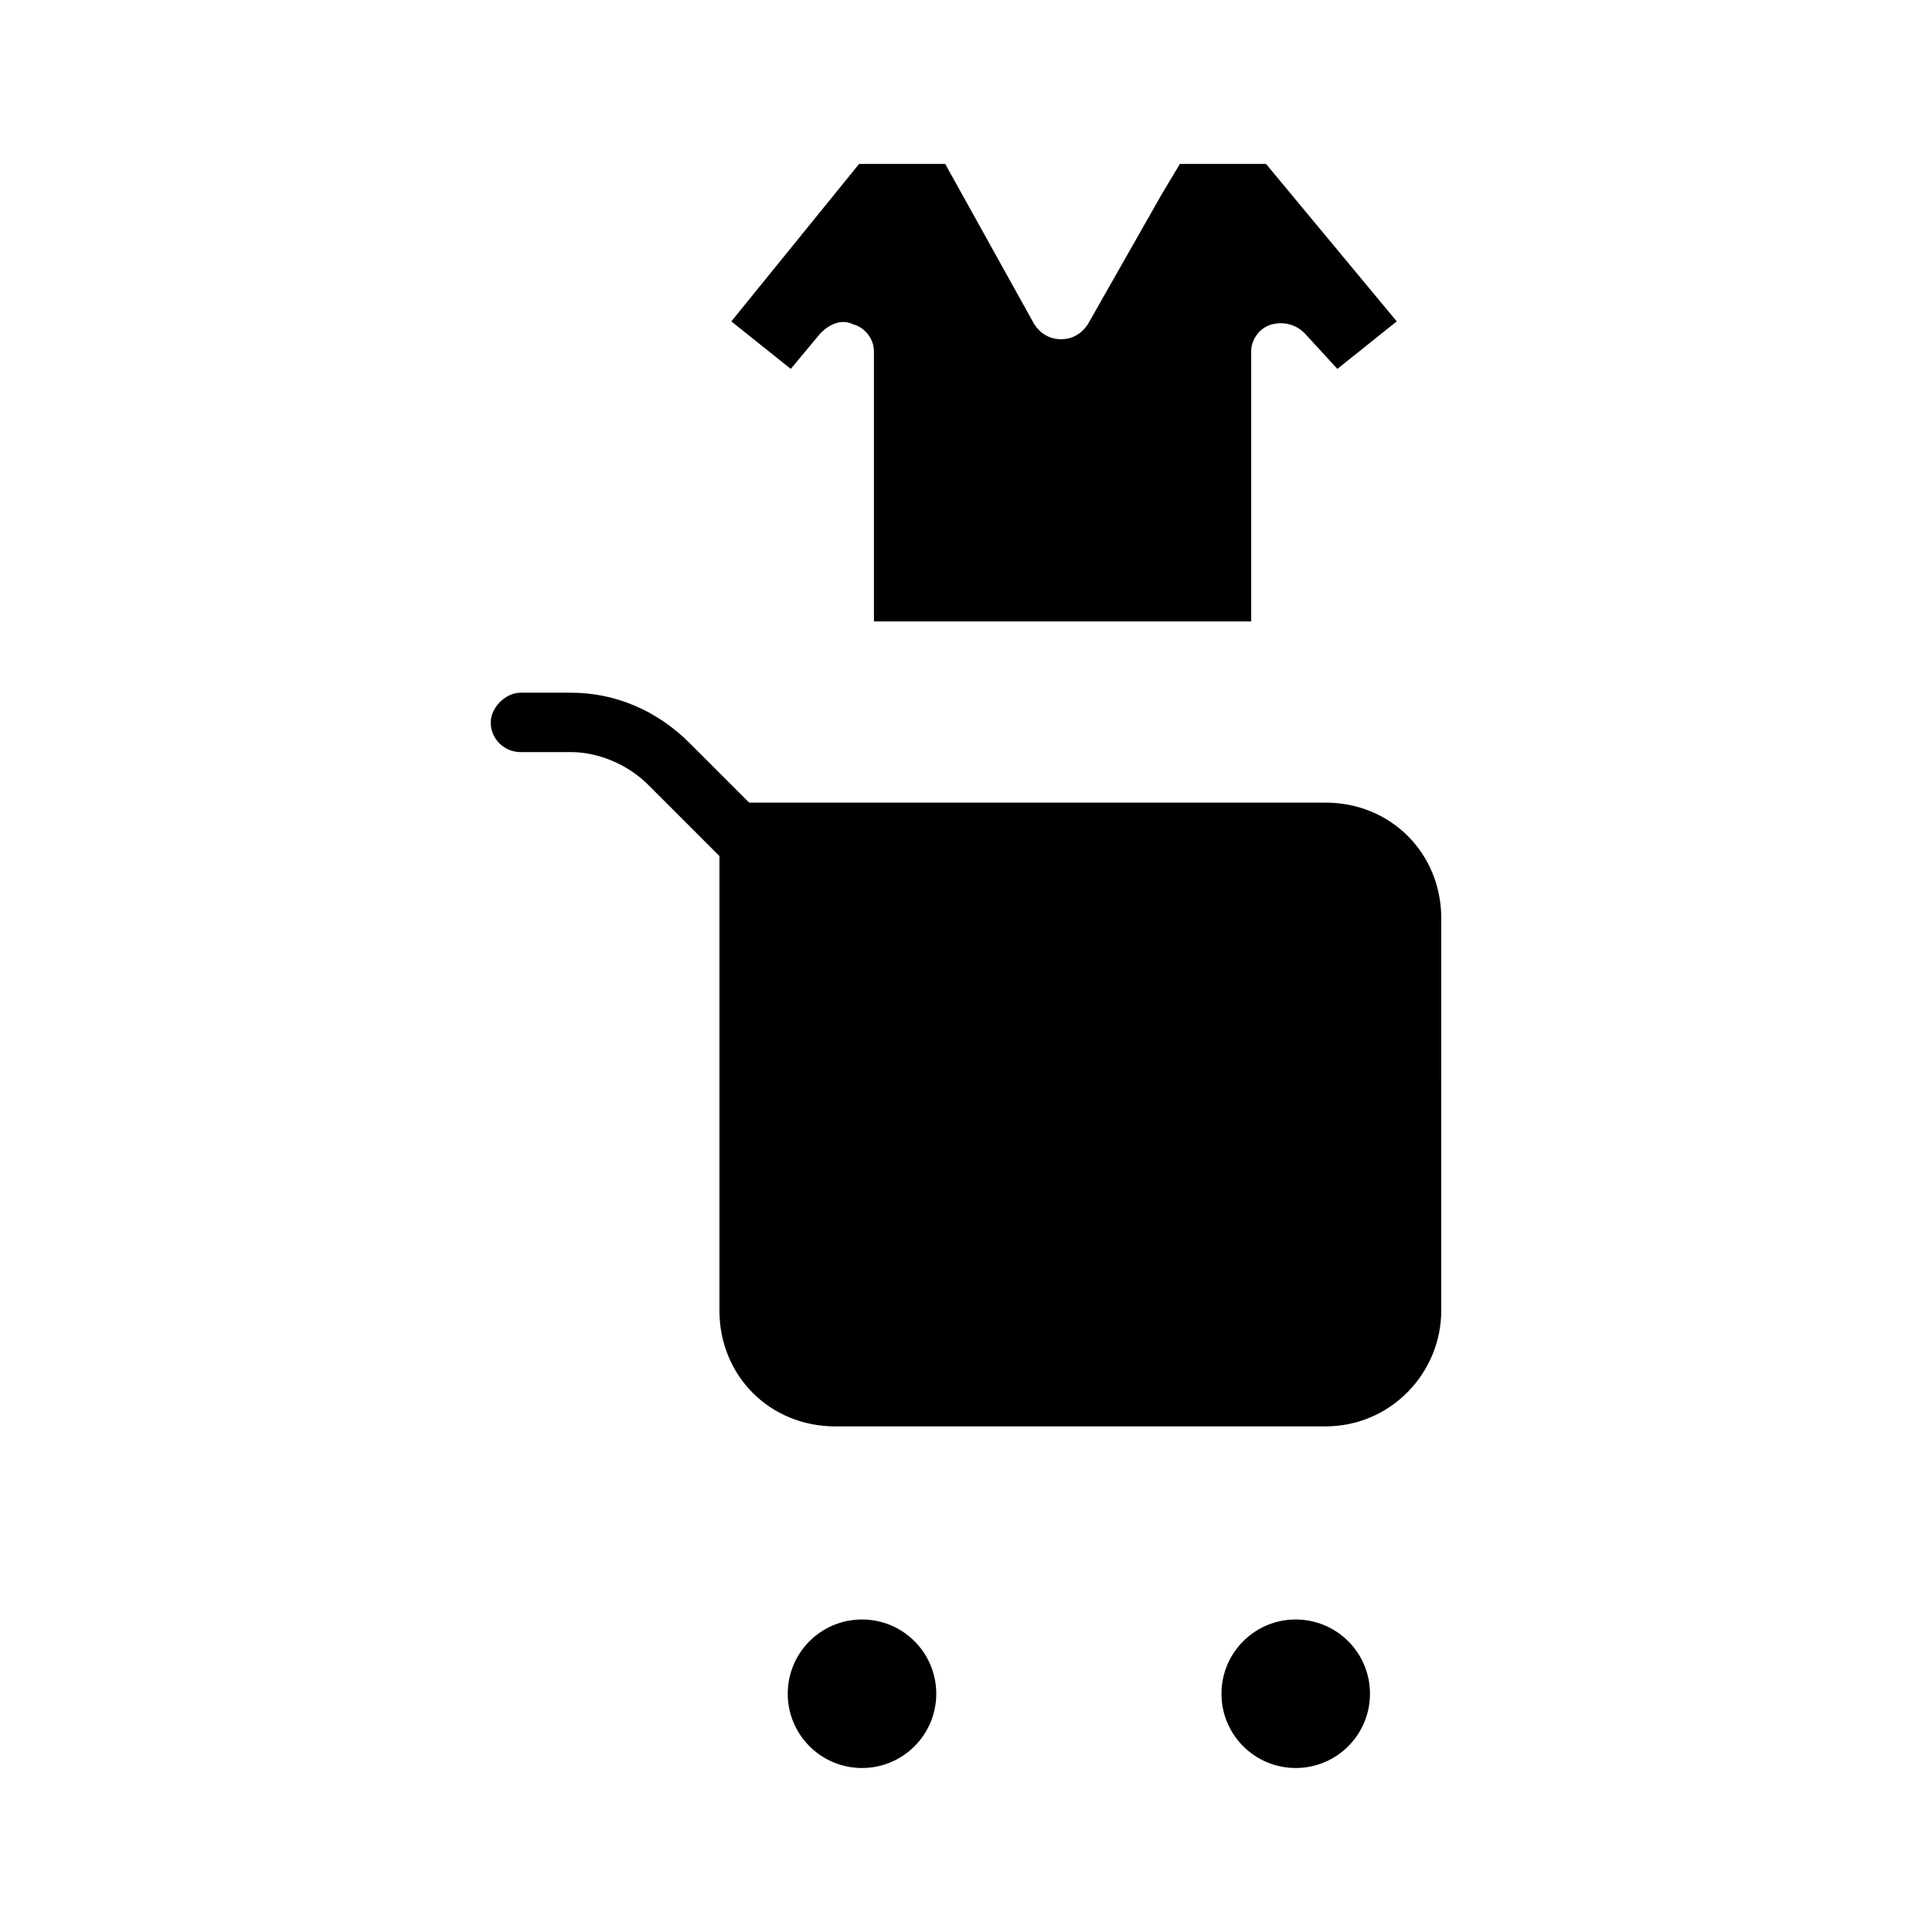
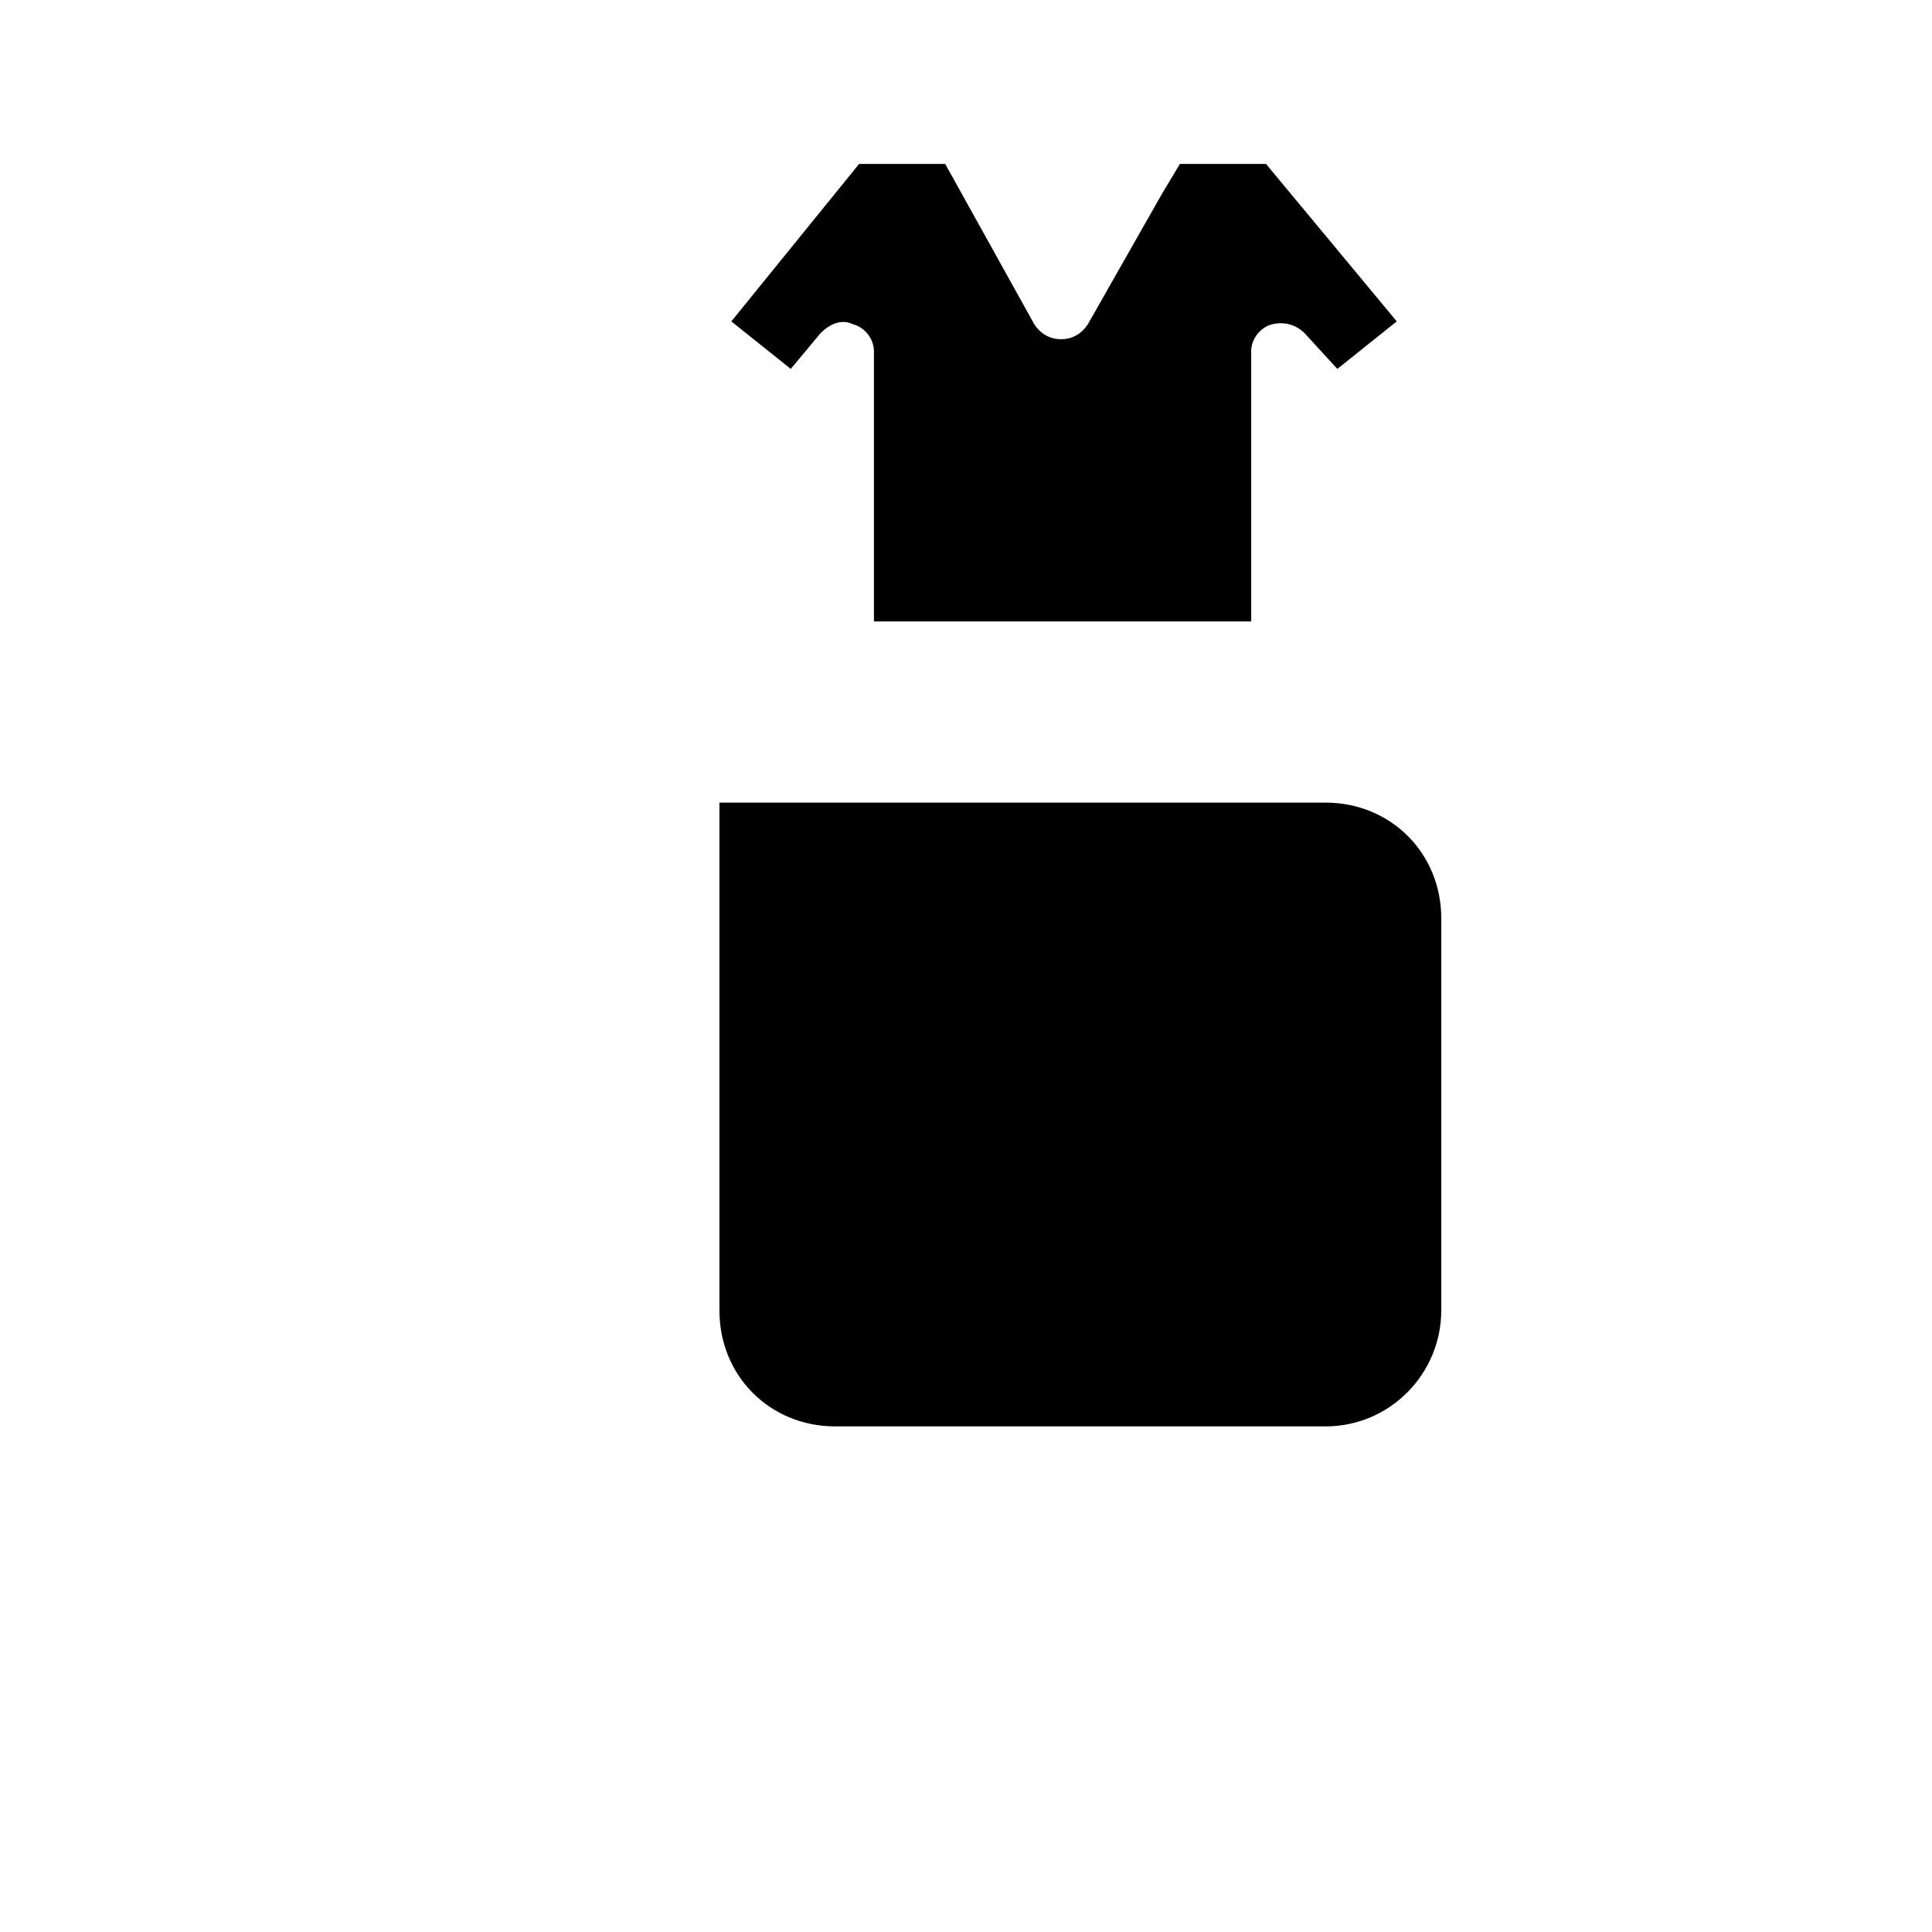
<svg xmlns="http://www.w3.org/2000/svg" fill="#000000" width="800px" height="800px" version="1.1" viewBox="144 144 512 512">
  <g>
-     <path d="m507.06 592.86c0 10.867-8.812 19.68-19.68 19.68-10.871 0-19.68-8.812-19.68-19.68 0-10.871 8.809-19.68 19.68-19.68 10.867 0 19.68 8.809 19.68 19.68" />
-     <path d="m350.41 375.59c-1.574 1.574-3.938 2.363-5.512 2.363s-3.938-0.789-5.512-2.363l-23.617-23.617c-5.512-5.512-13.383-8.66-20.469-8.66l-13.379 0.004c-3.938 0-7.871-3.148-7.871-7.871 0-3.938 3.938-7.871 7.871-7.871h13.383c11.809 0 22.828 4.723 31.488 13.383l23.617 23.617c3.148 2.359 3.148 7.867 0 11.016z" />
-     <path d="m392.12 592.86c0 10.867-8.809 19.68-19.68 19.68-10.867 0-19.68-8.812-19.68-19.68 0-10.871 8.812-19.68 19.68-19.68 10.871 0 19.68 8.809 19.68 19.68" />
    <path d="m495.25 356.7h-160.59v134.61c0 17.32 13.383 30.699 30.699 30.699h129.89c17.32 0 30.699-14.168 30.699-30.699l0.004-103.91c0-17.316-13.379-30.699-30.699-30.699z" />
    <path d="m361.43 232.32c2.363-2.363 5.512-3.938 8.66-2.363 3.148 0.789 5.512 3.938 5.512 7.086v71.637h99.977v-71.637c0-3.148 2.363-6.297 5.512-7.086 3.148-0.789 6.297 0 8.66 2.363l8.66 9.445 15.742-12.594-34.641-41.723h-22.828l-4.723 7.871-19.68 34.637c-1.574 2.363-3.938 3.938-7.086 3.938-3.148 0-5.512-1.574-7.086-3.938l-23.617-42.508h-22.828l-33.852 41.723 15.742 12.594z" />
  </g>
</svg>